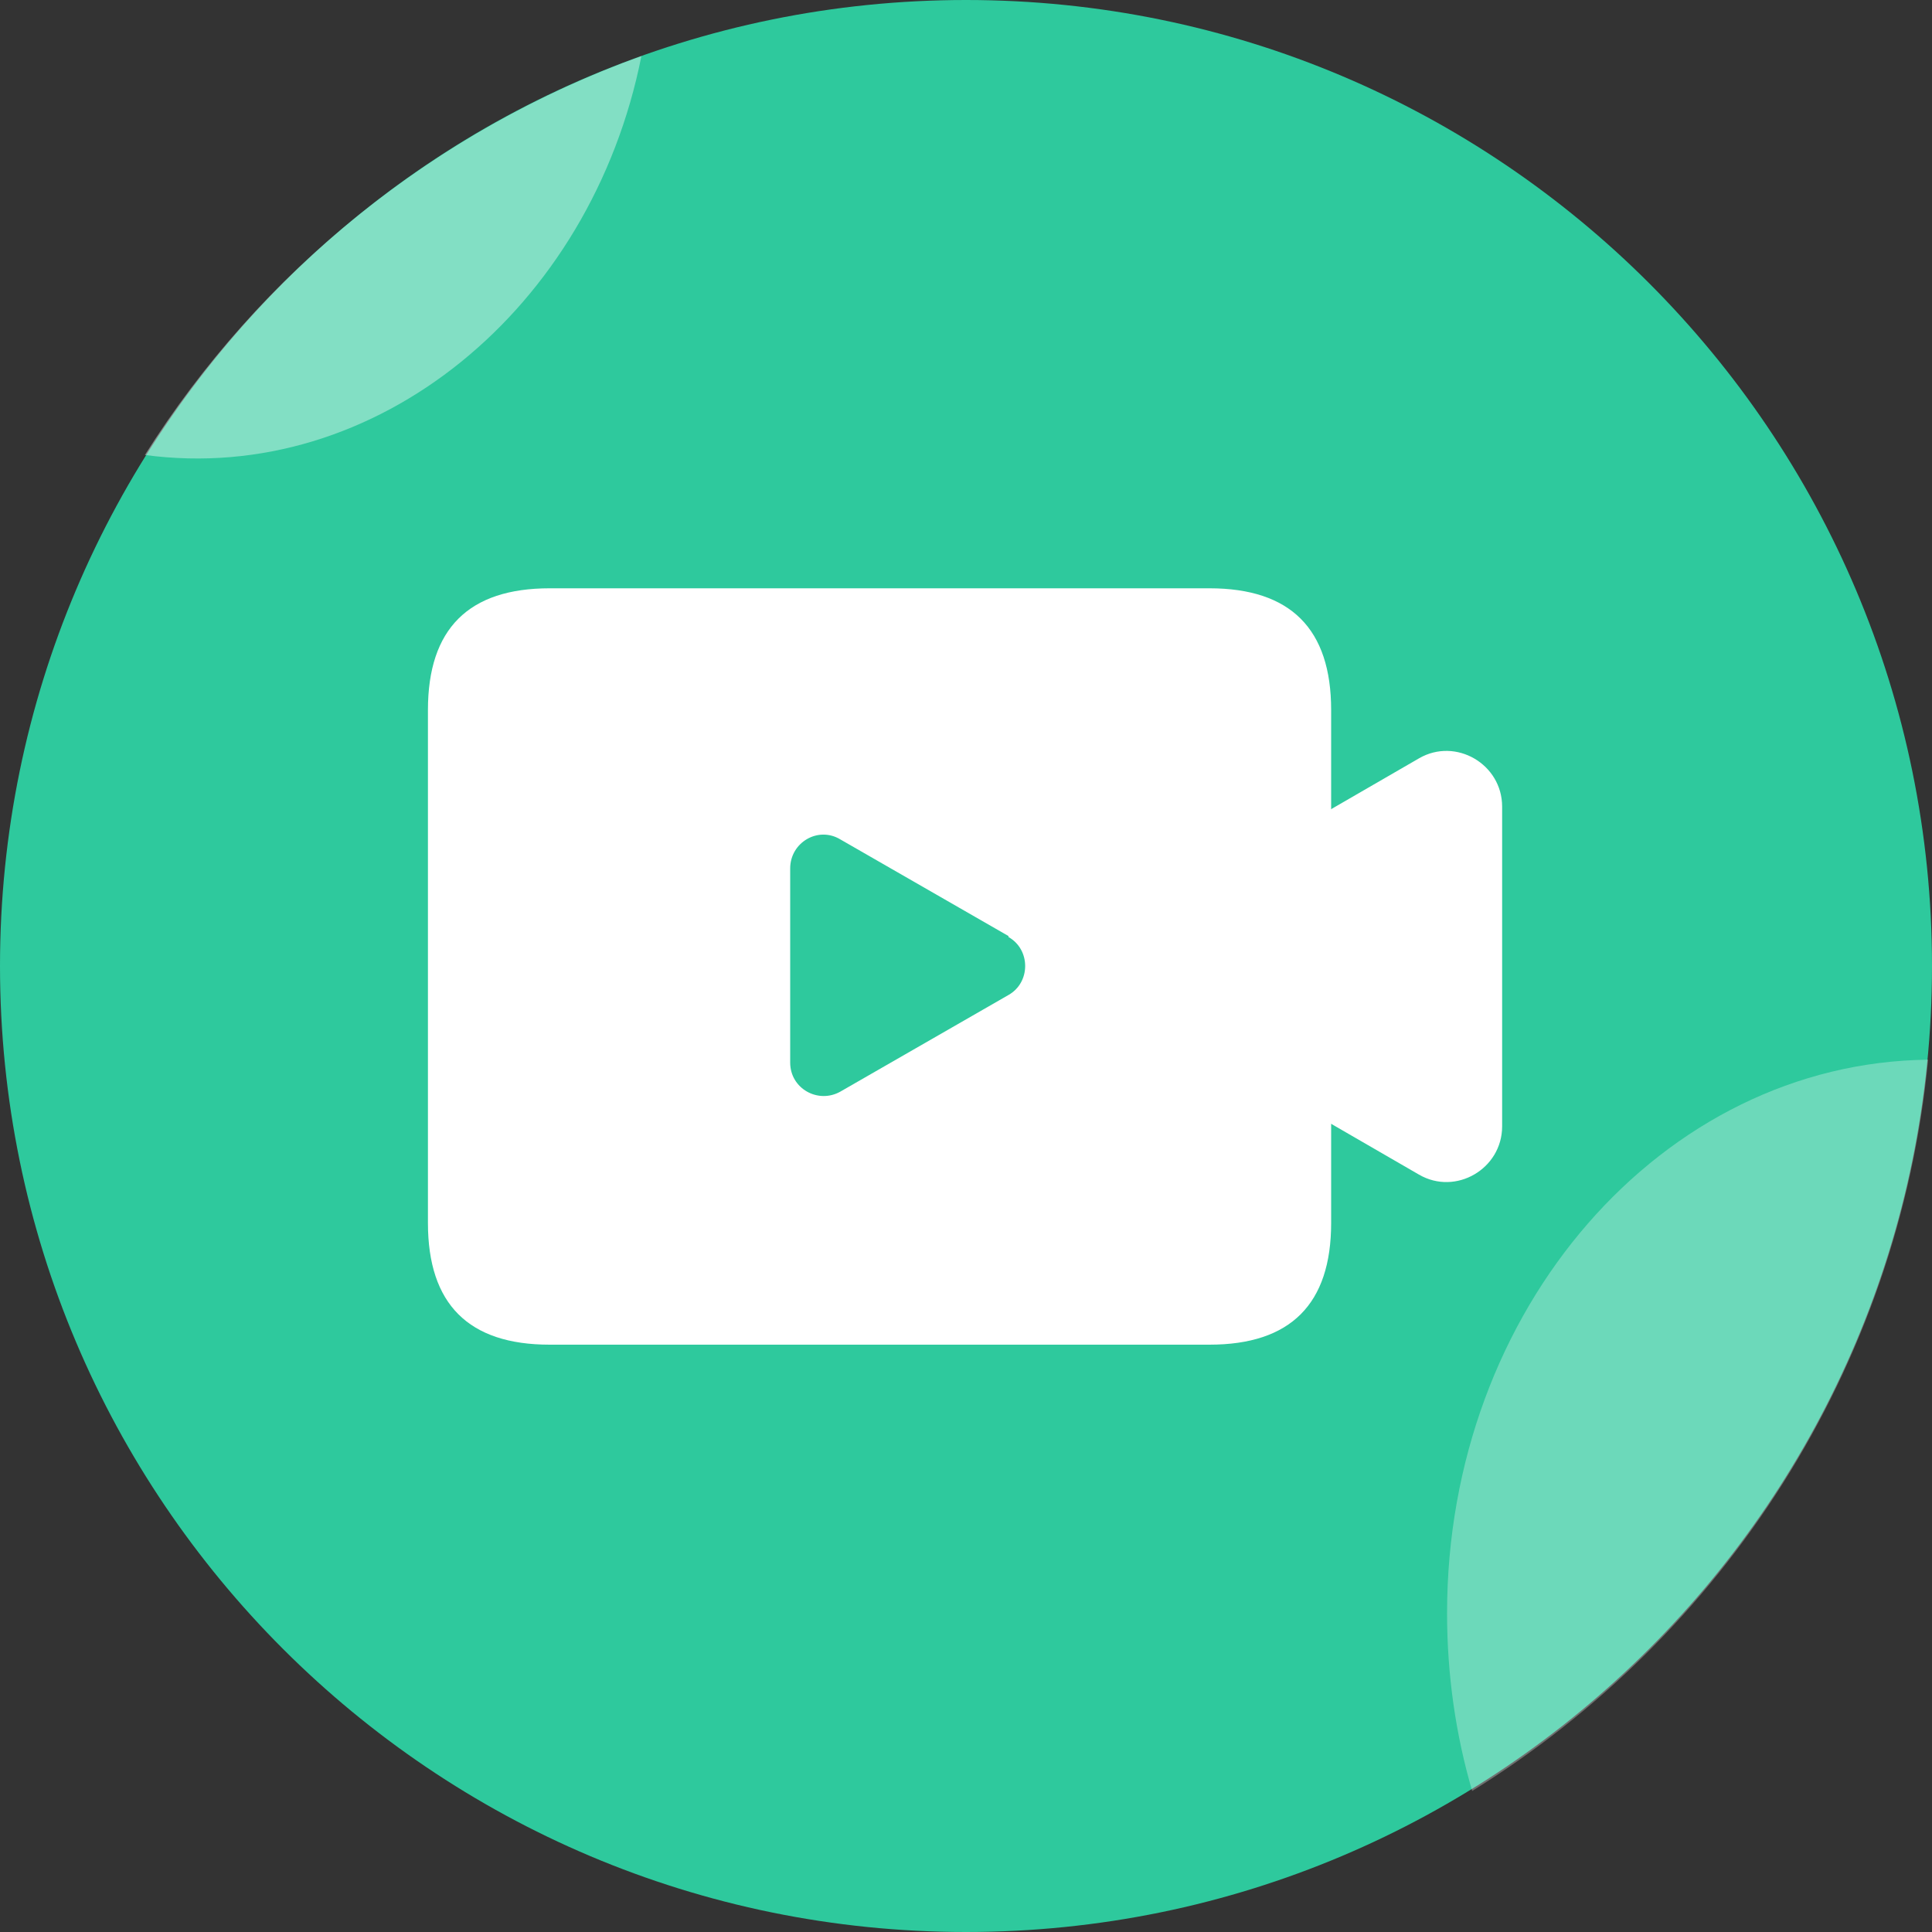
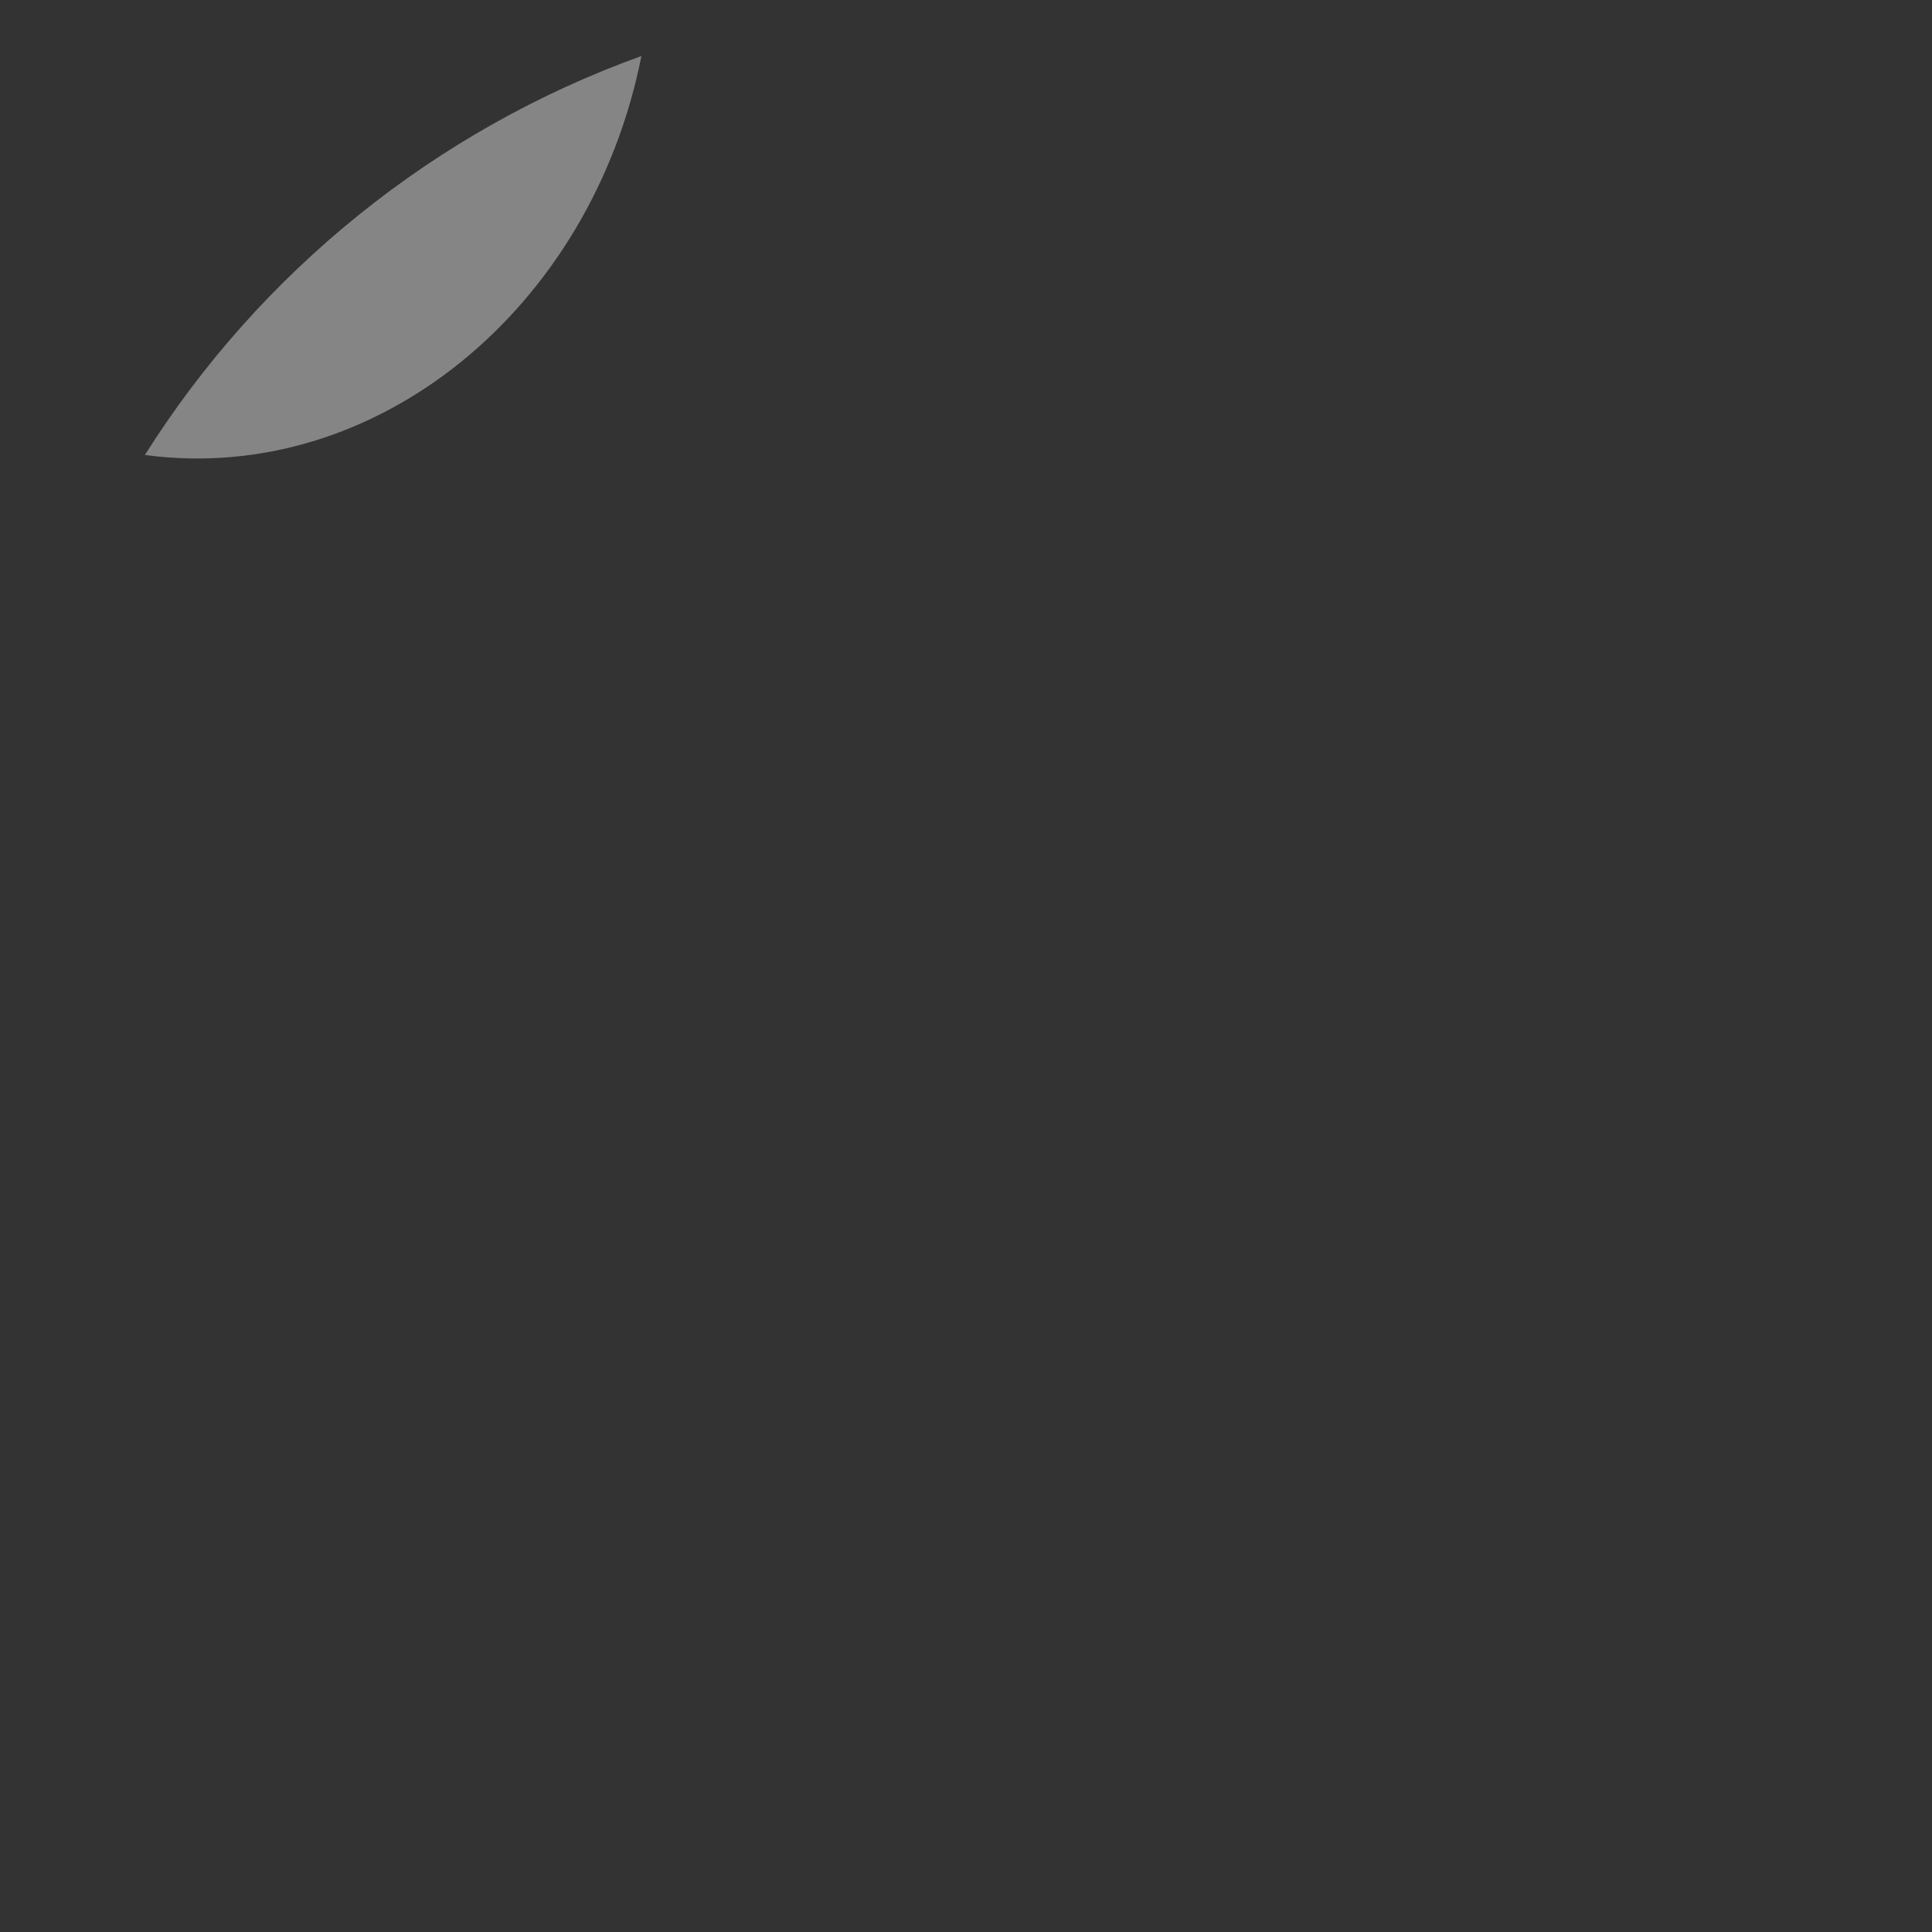
<svg xmlns="http://www.w3.org/2000/svg" id="_图层_1" data-name="图层 1" version="1.1" viewBox="0 0 200 200">
  <rect x="0" y="0" width="200" height="200" fill="#333333" stroke="none" />
  <defs>
    <style>
      .cls-1 {
        fill: #2ec99d;
      }

      .cls-1, .cls-2, .cls-3, .cls-4 {
        stroke-width: 0px;
      }

      .cls-2 {
        fill-opacity: .4;
      }

      .cls-2, .cls-3, .cls-4 {
        fill: #fff;
      }

      .cls-3 {
        isolation: isolate;
        opacity: .3;
      }
    </style>
  </defs>
-   <path class="cls-1" d="M0,100c0,55.2,44.8,100,100,100s100-44.8,100-100S155.2,0,100,0,0,44.8,0,100Z" />
-   <path class="cls-4" d="M118.2,95c-3.8,2.2-3.8,7.7,0,10l28.7,16.6c3.8,2.2,8.6-.6,8.6-5v-33.1c0-4.4-4.8-7.2-8.6-5l-28.7,16.6Z" />
-   <path class="cls-4" d="M56.9,60.9h68.3c8.4,0,12.6,4.2,12.6,12.6v53.1c0,8.4-4.2,12.6-12.6,12.6H56.9c-8.4,0-12.6-4.2-12.6-12.6v-53.1c0-8.4,4.2-12.6,12.6-12.6Z" />
-   <path class="cls-1" d="M104.4,97c2.3,1.3,2.3,4.7,0,6l-17.4,10c-2.3,1.3-5.2-.3-5.2-3v-20.1c0-2.7,2.9-4.4,5.2-3l17.4,10Z" />
  <path class="cls-2" d="M66.4,5.8c-5.2,26.2-27.5,44.5-51.4,41.3C26.9,28.2,45,13.5,66.4,5.8Z" />
-   <path class="cls-3" d="M199.6,109.7c-3.1,32-21.2,59.6-47.2,75.7-1.7-5.8-2.6-12-2.6-18.4,0-31.5,22.3-57,49.8-57.3Z" />
</svg>